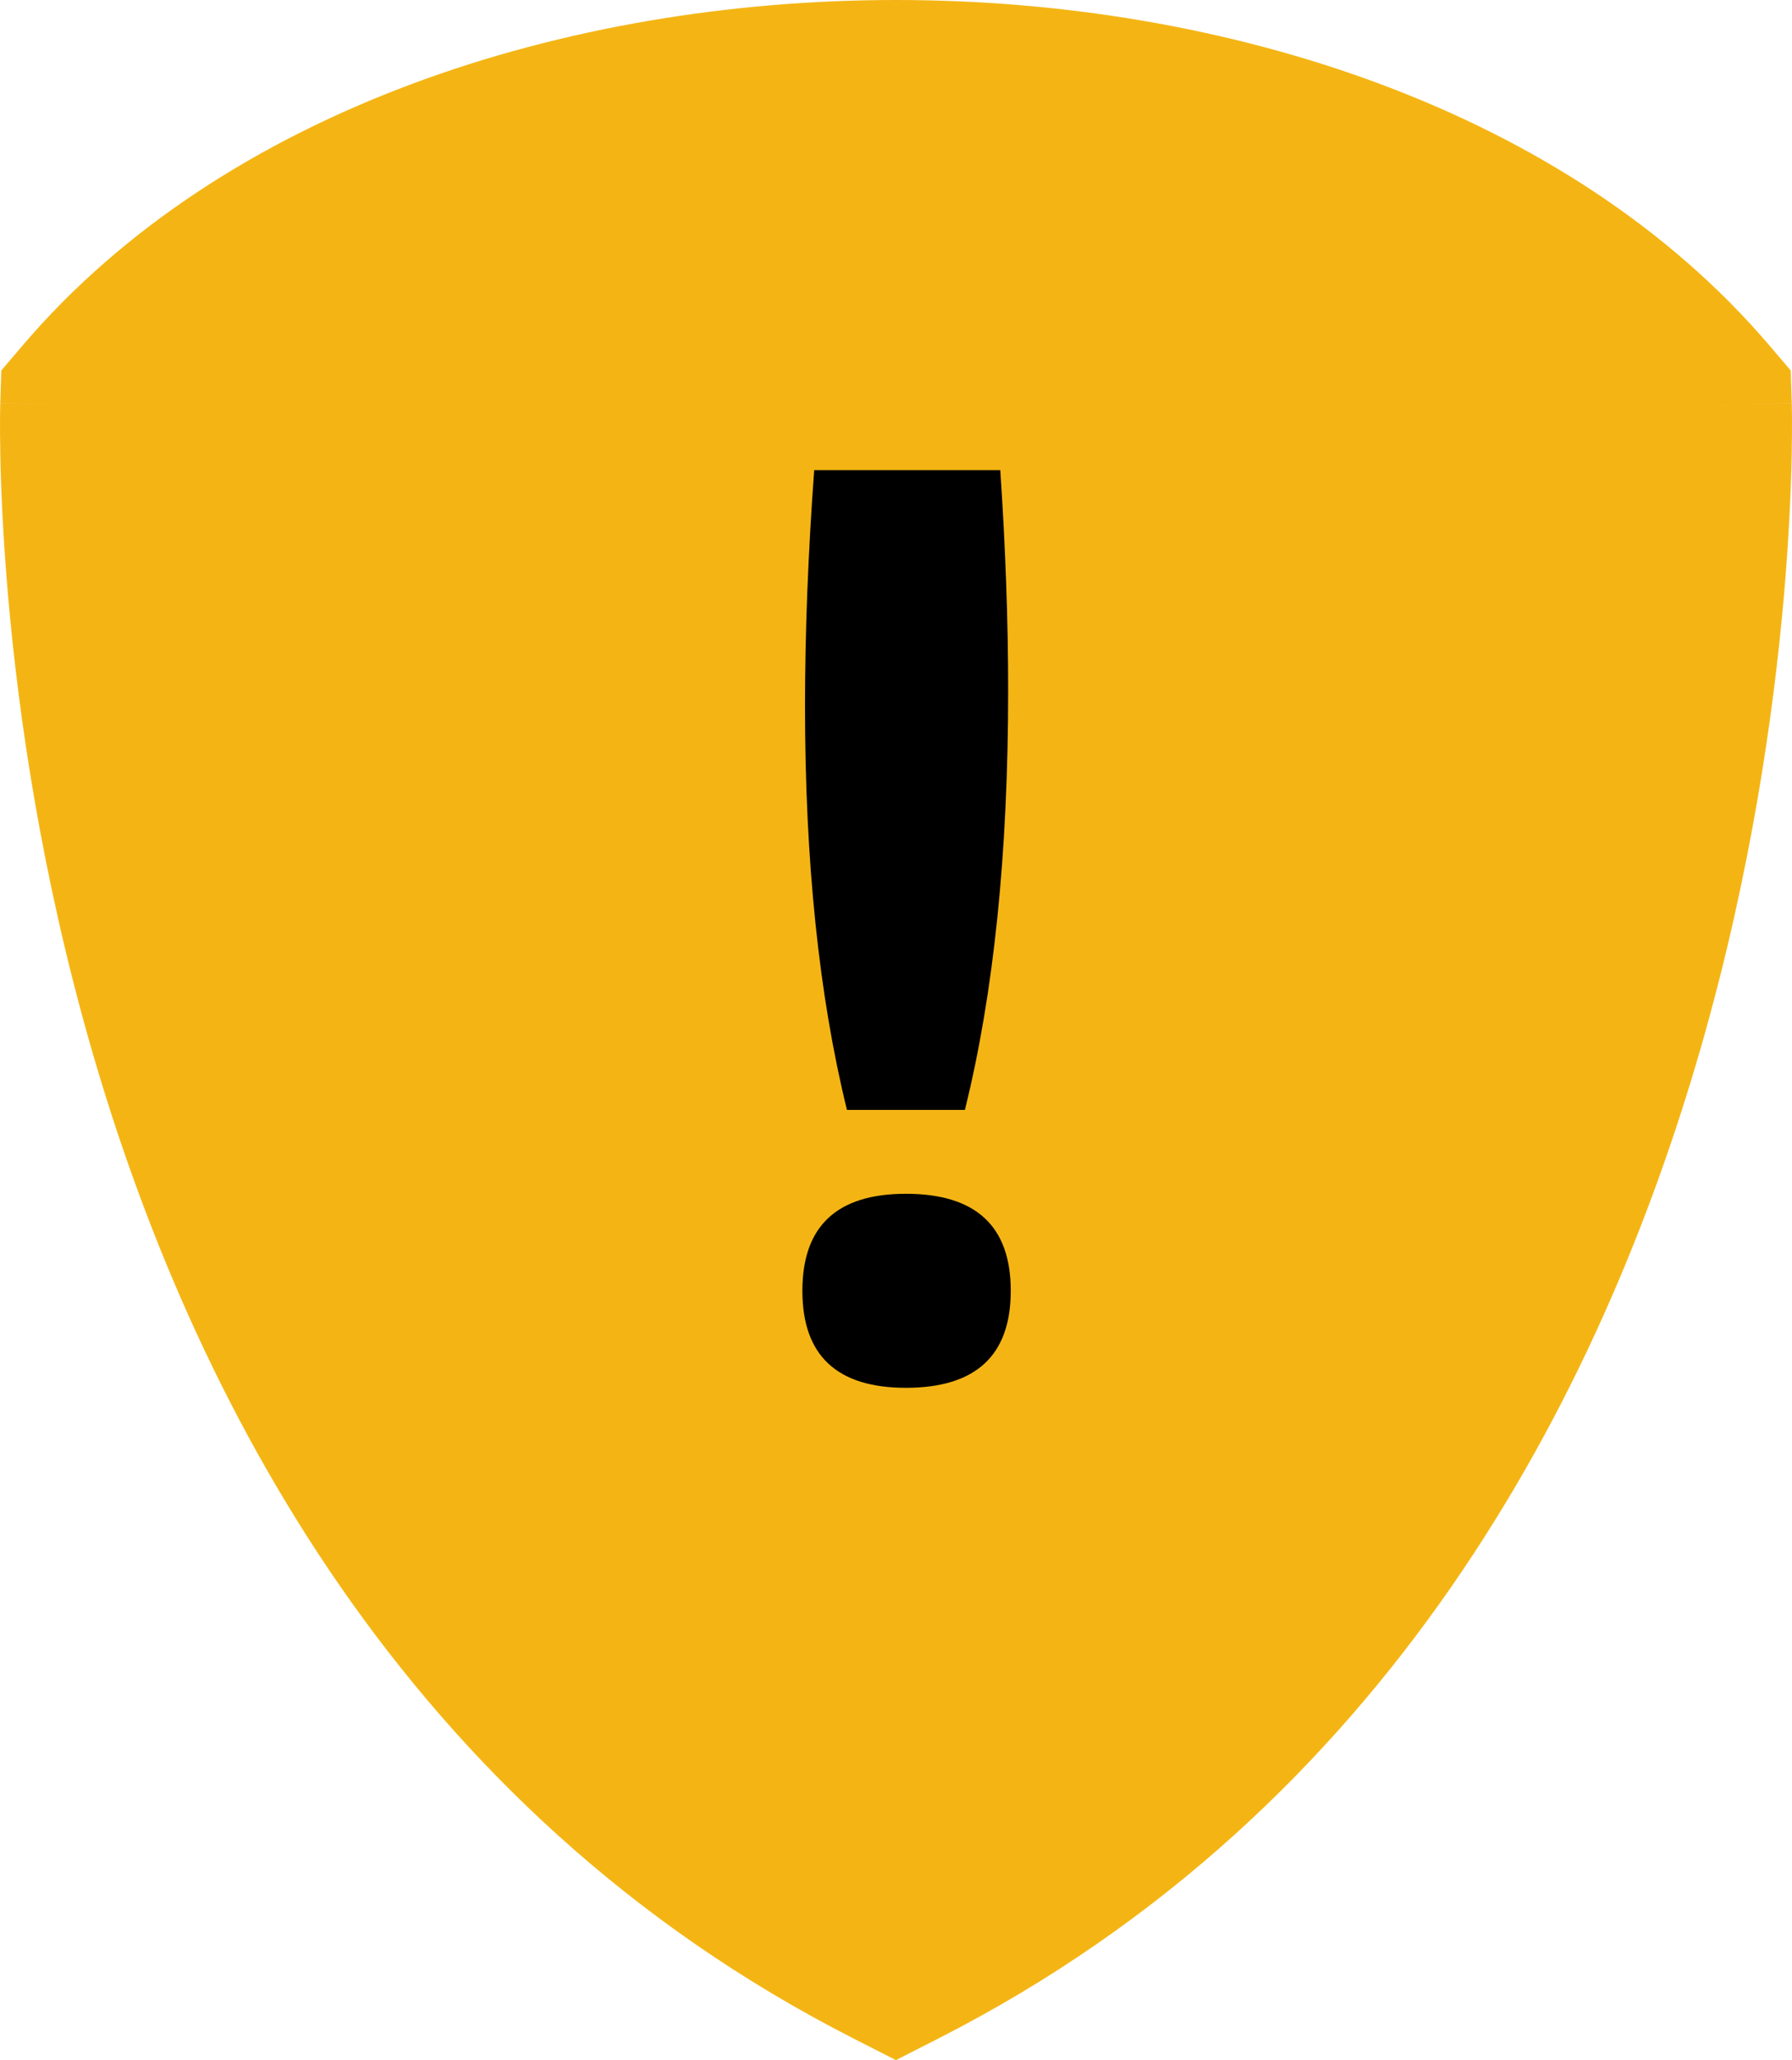
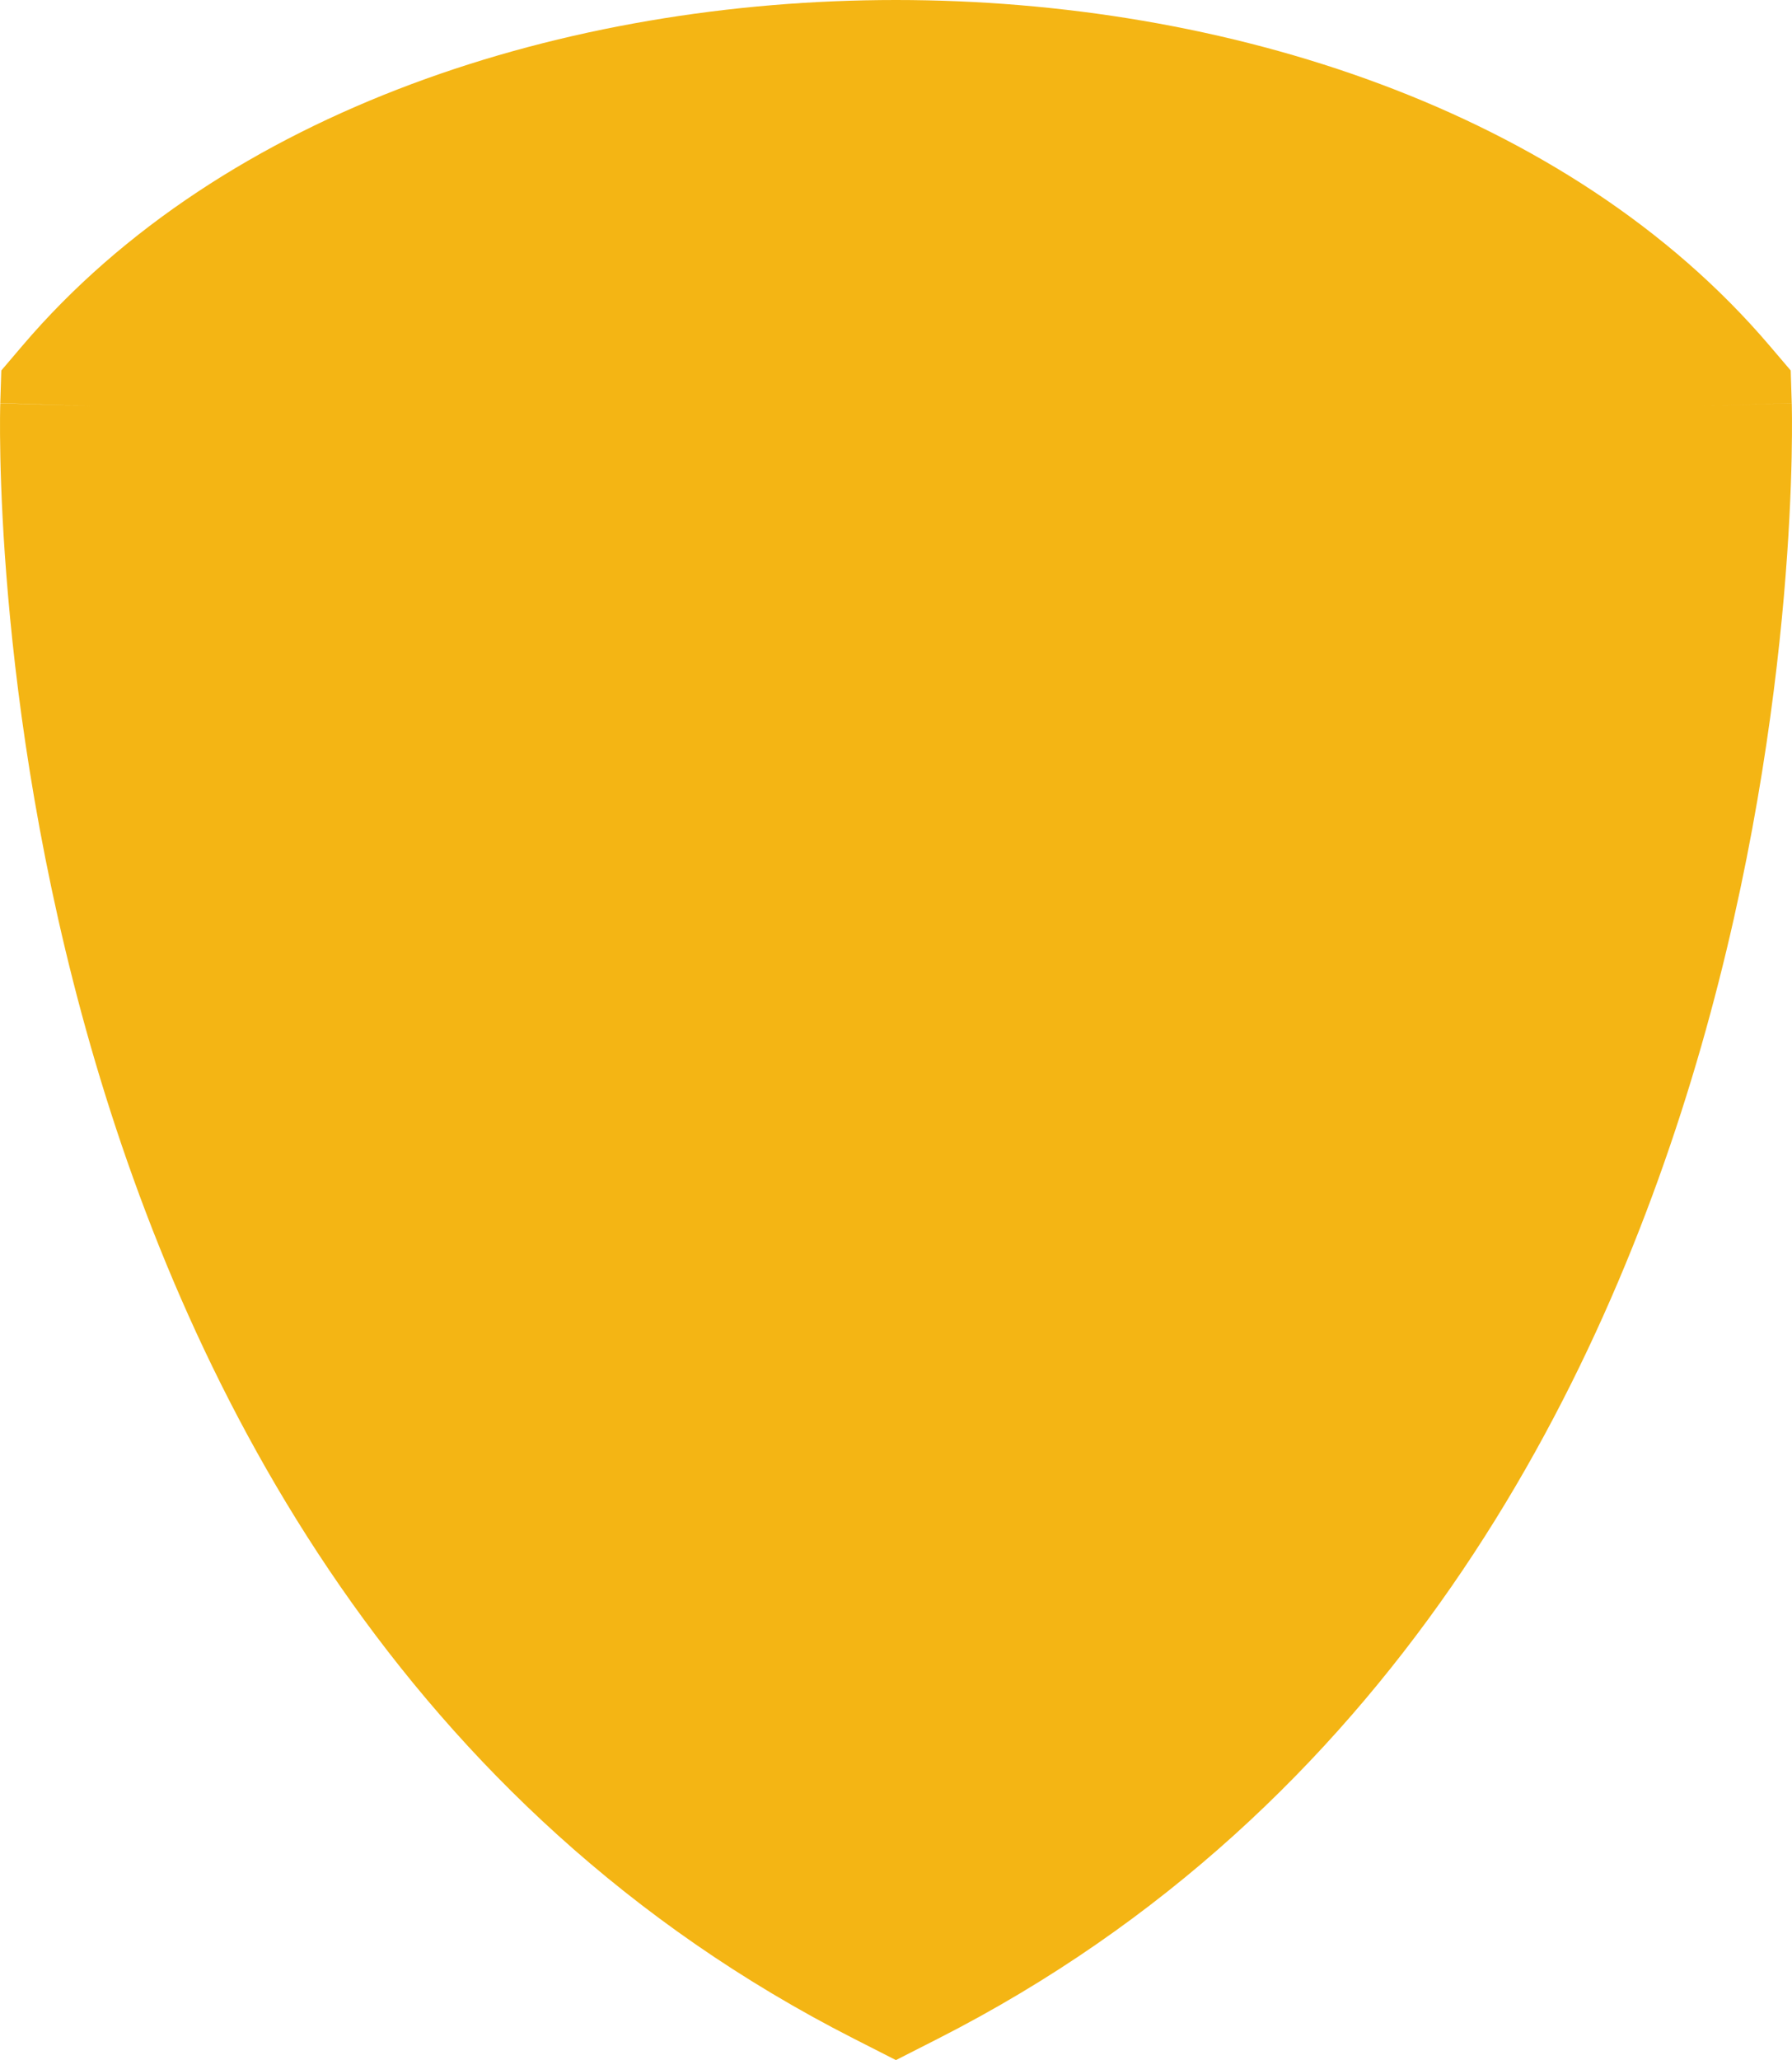
<svg xmlns="http://www.w3.org/2000/svg" width="67" height="77" viewBox="0 0 67 77" fill="none">
-   <path d="M33.497 4.70865e-09C21.205 0 8.368 4.079 0.839 12.92L0.049 13.848L0.01 15.065L3.493 15.176C0.01 15.065 0.01 15.068 0.01 15.068L0.01 15.072L0.009 15.083L0.009 15.117C0.008 15.144 0.007 15.181 0.006 15.228C0.004 15.323 0.002 15.456 0.001 15.627C-0.001 15.969 -0 16.46 0.013 17.083C0.039 18.329 0.113 20.108 0.303 22.284C0.681 26.629 1.525 32.603 3.393 39.112C7.115 52.079 15.044 67.607 31.916 76.195L33.497 77L35.079 76.195C51.951 67.607 59.88 52.08 63.604 39.113C65.473 32.603 66.317 26.63 66.697 22.285C66.887 20.108 66.961 18.329 66.987 17.083C67 16.46 67.001 15.969 66.999 15.628C66.998 15.457 66.996 15.323 66.994 15.229C66.993 15.182 66.992 15.144 66.992 15.117L66.991 15.084L66.99 15.073L66.99 15.069C66.99 15.069 66.99 15.066 63.508 15.176L66.99 15.066L66.952 13.848L66.161 12.92C58.629 4.079 45.79 -0 33.497 4.70865e-09Z" fill="#F4B514" />
-   <path d="M30.098 26.392C30.098 23.648 30.212 20.708 30.441 17.572H37.399C37.595 20.479 37.693 23.223 37.693 25.804C37.693 31.912 37.154 37.139 36.076 41.484H31.666C30.621 37.237 30.098 32.206 30.098 26.392ZM33.871 51.872C31.29 51.872 30 50.663 30 48.246C30 45.828 31.29 44.62 33.871 44.62C36.484 44.62 37.791 45.828 37.791 48.246C37.791 50.663 36.484 51.872 33.871 51.872Z" fill="black" />
+   <path d="M33.497 4.70865e-09C21.205 0 8.368 4.079 0.839 12.92L0.049 13.848L0.01 15.065L3.493 15.176L0.01 15.072L0.009 15.083L0.009 15.117C0.008 15.144 0.007 15.181 0.006 15.228C0.004 15.323 0.002 15.456 0.001 15.627C-0.001 15.969 -0 16.46 0.013 17.083C0.039 18.329 0.113 20.108 0.303 22.284C0.681 26.629 1.525 32.603 3.393 39.112C7.115 52.079 15.044 67.607 31.916 76.195L33.497 77L35.079 76.195C51.951 67.607 59.88 52.08 63.604 39.113C65.473 32.603 66.317 26.63 66.697 22.285C66.887 20.108 66.961 18.329 66.987 17.083C67 16.46 67.001 15.969 66.999 15.628C66.998 15.457 66.996 15.323 66.994 15.229C66.993 15.182 66.992 15.144 66.992 15.117L66.991 15.084L66.99 15.073L66.99 15.069C66.99 15.069 66.99 15.066 63.508 15.176L66.99 15.066L66.952 13.848L66.161 12.92C58.629 4.079 45.79 -0 33.497 4.70865e-09Z" fill="#F4B514" />
</svg>